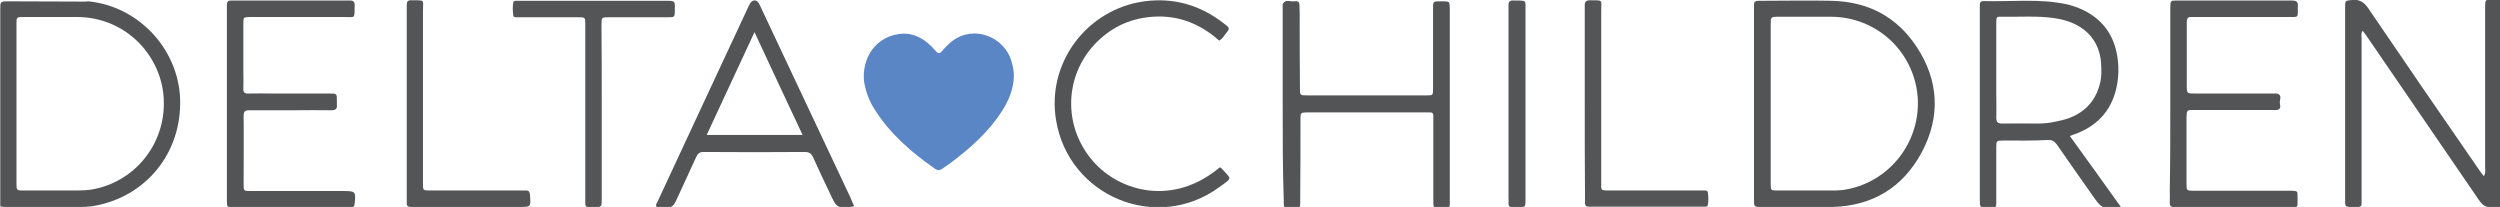
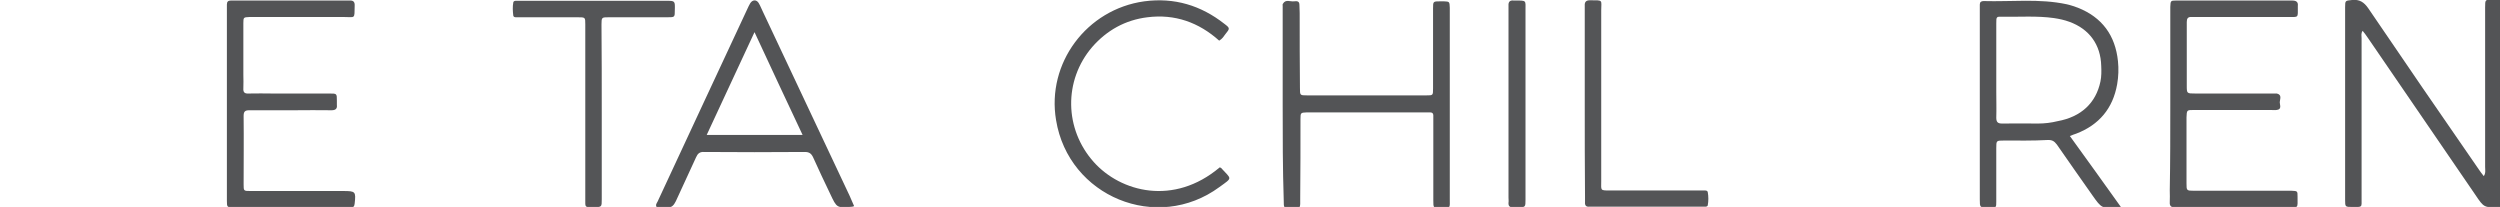
<svg xmlns="http://www.w3.org/2000/svg" version="1.1" id="Calque_1" x="0px" y="0px" viewBox="0 0 941 77.9" style="enable-background:new 0 0 941 77.9;" xml:space="preserve">
  <style type="text/css">
	.st0{fill:#535456;}
	.st1{fill:#5A86C5;}
	.st2{fill:#545557;}
</style>
  <g>
    <path class="st0" d="M941,77.9c-6,0.3-6,0.3-9.3-4.6c-13.5-19.7-26.9-39.3-40.4-59c-0.6-0.9-1.2-1.7-2-2.7c-0.7,1-0.4,1.9-0.4,2.8   c0,20.1,0,40.2,0,60.2c0,3.6,0.4,3.3-3.4,3.3c-2.8,0-2.8,0-2.8-2.7c0-24.2,0-48.3,0-72.5c0-2.6,0.1-2.4,2.6-2.7   c2.8-0.3,4.5,0.8,6.1,3.1c13.7,20.2,27.6,40.4,41.5,60.5c0.6,0.9,1.2,1.7,2,2.7c0.8-1.2,0.5-2.4,0.5-3.5c0-19.6,0-39.1,0-58.7   c0-0.4,0-0.8,0-1.3c0-3,0-2.9,2.8-3c0.9,0,1.9-0.1,2.8-0.2C941,26,941,51.9,941,77.9z" />
-     <path class="st1" d="M381.6,29.1c-0.2,4.7-2,8.9-4.5,12.8c-4.9,7.6-11.5,13.5-18.6,18.9c-1.2,1-2.6,1.8-3.8,2.7   c-1,0.7-1.9,0.7-2.8,0c-8.9-6.2-17-13.2-22.8-22.5c-1.8-2.8-3-5.9-3.7-9.3c-1.4-7.4,2.4-17.4,13-18.9c4.1-0.6,7.6,0.8,10.7,3.3   c1.1,0.9,2.2,2,3.1,3.1s1.6,1,2.5-0.1c0.7-0.9,1.6-1.7,2.4-2.5c7.9-7.5,19.3-3.6,23,4.7C381.1,23.9,381.7,26.4,381.6,29.1z" />
    <path class="st0" d="M482.8,39.3c0-11.7,0-23.4,0-35.1c0-0.6,0-1.3,0-1.9c0-0.3-0.1-0.7,0.1-0.9c1-1.8,2.8-0.7,4.2-0.9   c0.9-0.1,2-0.2,2,1.3c0,1,0.1,2.1,0.1,3.1c0,9.4,0,18.8,0.1,28.2c0,2.8,0,2.8,2.7,2.8c15,0,29.9,0,44.9,0c2.5,0,2.5,0,2.5-2.6   c0-10,0-20.1,0-30.1c0-2.7,0-2.7,2.8-2.7c0.4,0,0.8,0,1.3,0c2.1,0.1,2.1,0.1,2.2,2.4c0,0.4,0,0.8,0,1.3c0,23.5,0,47.1,0,70.6   c0,3.6,0.5,3.5-3.6,3.5c-2.6,0-2.6,0-2.6-2.9c0-9.9,0-19.9,0-29.8c0-0.7,0-1.5,0-2.2c0-0.8-0.5-1.1-1.2-1.1c-0.6,0-1.3,0-1.9,0   c-14.5,0-29.1,0-43.6,0c-0.3,0-0.6,0-0.9,0c-2.3,0.1-2.4,0.1-2.4,2.5c0,9.8,0,19.7-0.1,29.5c0,4.5,0.4,4-3.7,4   c-2.5,0-2.5,0-2.5-2.7C482.8,63.3,482.8,51.3,482.8,39.3L482.8,39.3z" />
    <path class="st0" d="M816.9,39c0-11.5,0-23,0-34.5c0-0.6,0-1.3,0-1.9c0.1-2.3,0.1-2.4,2.2-2.4c14.5,0,29.1,0,43.6,0   c1.6,0,2.4,0.5,2.2,2.1c0,0.1,0,0.2,0,0.3c0,4.2,0.4,3.8-3.6,3.8c-11.4,0-22.8,0-34.2,0c-0.7,0-1.5,0-2.2,0   c-1.4-0.1-1.8,0.6-1.8,1.9c0,2.9,0,5.9,0,8.8c0,5,0,10,0,15.1c0,3,0,3,3.2,3c9.4,0,18.8,0,28.2,0c0.5,0,1,0,1.6,0   c0.3,0,0.6,0,0.9,0c2.1,0.5,1.1,2.2,1.1,3.3c0,1,0.9,2.7-1.2,2.9c-0.7,0.1-1.5,0-2.2,0c-9.6,0-19.3,0-28.9,0c-2.7,0-2.7,0-2.8,2.8   c0,8.3,0,16.5,0,24.8c0,2.7,0,2.8,2.8,2.8c11.6,0,23.2,0,34.8,0c0.6,0,1.3,0,1.9,0c2.3,0.1,2.3,0.1,2.3,2.2c0,4.7,0.5,4-4,4   c-13.4,0-26.8,0-40.2,0c-0.6,0-1.3,0-1.9,0c-1.4,0.1-2.1-0.4-2-1.9s0-2.9,0-4.4C816.9,60.7,816.9,49.9,816.9,39z" />
    <path class="st0" d="M85.4,39c0-11.7,0-23.4,0-35.1c0-0.7,0-1.5,0-2.2c0-1.1,0.5-1.5,1.5-1.5c0.6,0,1.3,0,1.9,0   c13.8,0,27.6,0,41.4,0c0.4,0,0.8,0,1.3,0c1.4-0.1,2.1,0.4,2,2c-0.1,5.1,0.3,4.2-4.1,4.2c-11.2,0-22.4,0-33.6,0c-0.6,0-1.3,0-1.9,0   c-2.2,0.1-2.3,0.1-2.3,2.3c0,6.5,0,13,0,19.5c0,1.7,0.1,3.3,0,5c-0.1,1.5,0.4,2.1,2,2c3-0.1,6.1,0,9.1,0c7.1,0,14.2,0,21.3,0   c2.8,0,2.8,0,2.8,2.7c0,0.5,0,1.1,0,1.6c0.2,1.5-0.6,2-2,2c-4.7-0.1-9.4,0-14.1,0c-5.6,0-11.3,0-16.9,0c-1.7,0-2.1,0.6-2.1,2.2   c0.1,8.6,0,17.2,0,25.7c0,2.5,0,2.5,2.7,2.5c11,0,22,0,32.9,0c0.6,0,1.3,0,1.9,0c4.6,0,4.8,0.2,4.3,4.7c-0.1,1.1-0.5,1.5-1.5,1.5   c-0.6,0-1.3,0-1.9,0c-13.8,0-27.6,0-41.4,0c-0.3,0-0.6,0-0.9,0c-2.3-0.1-2.4-0.1-2.4-2.5C85.4,63.3,85.4,51.2,85.4,39z" />
    <path class="st0" d="M458.9,15.3c-7.7-6.9-16.7-10.1-27-8.8c-8.3,1-15.3,4.9-20.8,11.2c-10.8,12.6-10.5,30.9,0.6,43.3   c10.1,11.3,30.1,16.6,47.4,2c0.2,0.1,0.4,0.1,0.5,0.2c4,4.4,4.5,3.5-0.6,7.2c-23.5,17.3-56.8,3.6-61.5-25.2   C393.9,23.8,409,3.5,430.7,0.5C442-1,452,2,460.9,9c2.1,1.6,2.1,1.7,0.3,3.9C460.6,13.7,460.1,14.6,458.9,15.3z" />
    <path class="st2" d="M226.5,42.4c0,10.9,0,21.7,0,32.6c0,2.9,0,2.9-2.8,3c-0.1,0-0.2,0-0.3,0c-3.4,0-3.1,0.1-3.1-3   c0-21.3,0-42.7,0-64c0-0.6,0-1.3,0-1.9c0-2.6,0-2.6-2.9-2.6c-7,0-14,0-21,0c-0.7,0-1.5,0-2.2,0c-0.4,0-0.9-0.1-1-0.6   c-0.2-1.7-0.3-3.3,0-5c0.1-0.5,0.6-0.6,1-0.6c0.7,0,1.5,0,2.2,0c18.1,0,36.2,0,54.3,0c3.4,0,3.4,0,3.3,3.5c0,2.7,0,2.7-2.8,2.7   c-7.3,0-14.6,0-22,0c-2.7,0-2.8,0-2.8,2.7C226.5,20.2,226.5,31.3,226.5,42.4z" />
-     <path class="st2" d="M153.1,39.1c0-11.7,0-23.4,0-35.2c0-0.7,0-1.5,0-2.2c0-1,0.4-1.6,1.4-1.6c0.2,0,0.4,0,0.6,0   c5.1,0,4.1-0.2,4.1,3.9c0,21.1,0,42.3,0,63.4c0,0.5,0,1,0,1.6c0,2.7,0,2.7,2.8,2.7c11.2,0,22.4,0,33.6,0c0.7,0,1.5,0,2.2,0   c1.2-0.1,1.6,0.5,1.7,1.7c0.3,4.5,0.4,4.5-4.1,4.5c-12.9,0-25.7,0-38.6,0c-0.7,0-1.5,0-2.2,0c-1,0-1.6-0.4-1.5-1.5   c0-0.7,0-1.5,0-2.2C153.1,62.6,153.1,50.9,153.1,39.1z" />
    <path class="st2" d="M596.5,39.2c0-11.7,0-23.4,0-35.1c0-0.6,0-1.3,0-1.9c-0.1-1.5,0.5-2.1,2-2.1c5.1,0,4.2-0.2,4.2,3.8   c0,21.4,0,42.9,0,64.3c0,3.5-0.5,3.5,3.3,3.5c11.1,0,22.2,0,33.3,0c0.8,0,1.7,0,2.5,0c0.4,0,0.9,0.1,1,0.6c0.3,1.7,0.3,3.3,0,5   c-0.1,0.4-0.6,0.5-1,0.5c-0.7,0-1.5,0-2.2,0c-13.2,0-26.4,0-39.5,0c-0.6,0-1.3,0-1.9,0c-1.2,0.1-1.7-0.5-1.6-1.7c0-0.7,0-1.5,0-2.2   C596.5,62.5,596.5,50.9,596.5,39.2z" />
    <path class="st2" d="M574.2,39.3c0,11.9,0,23.8,0,35.8c0,2.9,0,2.9-2.9,2.9c-0.5,0-1,0-1.6,0c-1.3,0.1-2-0.3-1.9-1.7   c0.1-0.6,0-1.3,0-1.9c0-23.5,0-47,0-70.6c0-0.5,0-1,0-1.6c-0.1-1.4,0.4-2.2,2-2c0.2,0,0.4,0,0.6,0c4.3,0,3.8-0.1,3.8,3.7   C574.2,15.7,574.2,27.5,574.2,39.3z" />
-     <path class="st0" d="M721.4,17.6c-7.5-11.4-18.4-17-32-17.3c-8.8-0.2-17.6,0-26.3,0c-0.4,0-0.8,0-1.3,0c-1,0-1.6,0.4-1.6,1.4   c0,0.7,0,1.5,0,2.2c0,11.8,0,23.6,0,35.4c0,11.9,0,23.8,0,35.7c0,2.9,0,2.9,2.8,2.9c8.9,0,17.8,0.2,26.7,0   c15.1-0.4,26.5-7.3,33.6-20.5C730.5,44,729.8,30.3,721.4,17.6z M695.5,71.2c-1.9,0.4-3.7,0.5-5.6,0.5c-7,0-14,0-21,0   c-2.4,0-2.4-0.1-2.4-2.5c0-10,0-20.1,0-30.1c0-9.9,0-19.9,0-29.8c0-2.9,0-3,2.9-3c6.6,0,13.2,0,19.8,0c17.1,0.1,31.1,12.9,32.6,30   C723.1,53.5,711.2,68.1,695.5,71.2z" />
-     <path class="st0" d="M67.8,37.4c-0.6-18.9-15.6-35-34.5-36.9c-0.4,0-0.8,0.1-1.2,0.1c-9.6,0-19.2-0.1-28.9-0.1   c-3.1,0-3.1,0-3.1,3.1c0,0.7,0,1.5,0,2.2c0,24,0,47.9,0,71.9c0.6,0.1,1.2,0.2,1.9,0.2c9.5,0,19,0,28.5,0c1.5,0,2.9-0.1,4.4-0.3   C54.8,74.3,68.4,57.7,67.8,37.4z M34.7,71.3c-1.8,0.3-3.7,0.4-5.6,0.4c-6.7,0-13.4,0-20.1,0c-2.7,0-2.8,0-2.8-2.7   c0-9.9,0-19.9,0-29.8c0-10,0-20.1,0-30.1c0-2.7,0-2.7,2.8-2.7c6.7,0,13.4,0,20.1,0c17.8,0.1,30.8,13.7,32.4,29.1   C63.3,53.5,50.9,68.5,34.7,71.3z" />
    <path class="st0" d="M779.1,51.2c1-0.4,1.7-0.7,2.4-0.9c8.6-3.3,13.8-9.5,15.4-18.6c0.5-2.9,0.6-5.8,0.3-8.7   c-1-9.7-6-16.5-15.1-20.1c-1.4-0.5-2.8-1-4.2-1.3c-10.3-2.2-20.8-0.9-31.3-1.2c-0.9,0-1.4,0.4-1.4,1.3c0,0.6,0,1.3,0,1.9   c0,23.8,0,47.7,0,71.5c0,3,0,3,3.1,3.1c0.3,0,0.6,0,0.9,0c2.2-0.1,2.2-0.1,2.2-2.3c0-6.7,0-13.4,0-20.1c0-2.9,0-2.9,2.9-2.9   c5.4,0,10.9,0.1,16.3-0.2c1.8-0.1,2.6,0.4,3.6,1.7c4.4,6.4,8.9,12.7,13.3,19c3.6,5.1,3.6,5.1,9.9,4.7c0.1,0,0.2-0.1,0.9-0.2   C791.7,68.7,785.5,60,779.1,51.2z M767.1,46.5c-4.5,0-9-0.1-13.5,0c-1.6,0-2.2-0.5-2.2-2.2c0.1-3.2,0-6.5,0-9.7c0-2.7,0-5.4,0-8.2   c0-5.9,0-11.7,0-17.6c0-2.5,0-2.6,2.3-2.5c6.5,0.1,13-0.4,19.4,0.5c2,0.3,3.9,0.7,5.8,1.4c7.5,2.7,11.8,8.6,12,16.6   c0.1,2,0.1,4-0.3,5.9c-1.7,8.1-7.3,13.3-16.1,14.9C772.1,46.2,769.6,46.5,767.1,46.5z" />
    <path class="st0" d="M319.8,73.7C308.9,50.6,298,27.4,287.1,4.3c-0.5-1-0.9-2.1-1.5-3.1c-0.8-1.4-2.3-1.4-3.2,0   c-0.2,0.3-0.4,0.7-0.6,1.1c-11.4,24.5-22.9,49-34.3,73.6c-0.3,0.6-0.9,1.2-0.3,2.1c1.2,0,2.4-0.1,3.7,0c1.9,0.3,2.7-0.7,3.5-2.3   c2.5-5.5,5.1-11,7.6-16.5c0.6-1.4,1.4-2.1,3-2c12.6,0.1,25.3,0.1,37.9,0c1.6,0,2.4,0.5,3.1,1.9c2.1,4.7,4.3,9.3,6.5,13.9   c2.5,5.3,2.4,5.3,8.3,4.8c0.1,0,0.2-0.1,0.7-0.2C320.9,76.2,320.4,75,319.8,73.7z M266,50.8c6-12.9,11.9-25.5,18-38.7   c6.1,13.1,12,25.8,18.1,38.7C289.9,50.8,278.1,50.8,266,50.8z" />
  </g>
</svg>